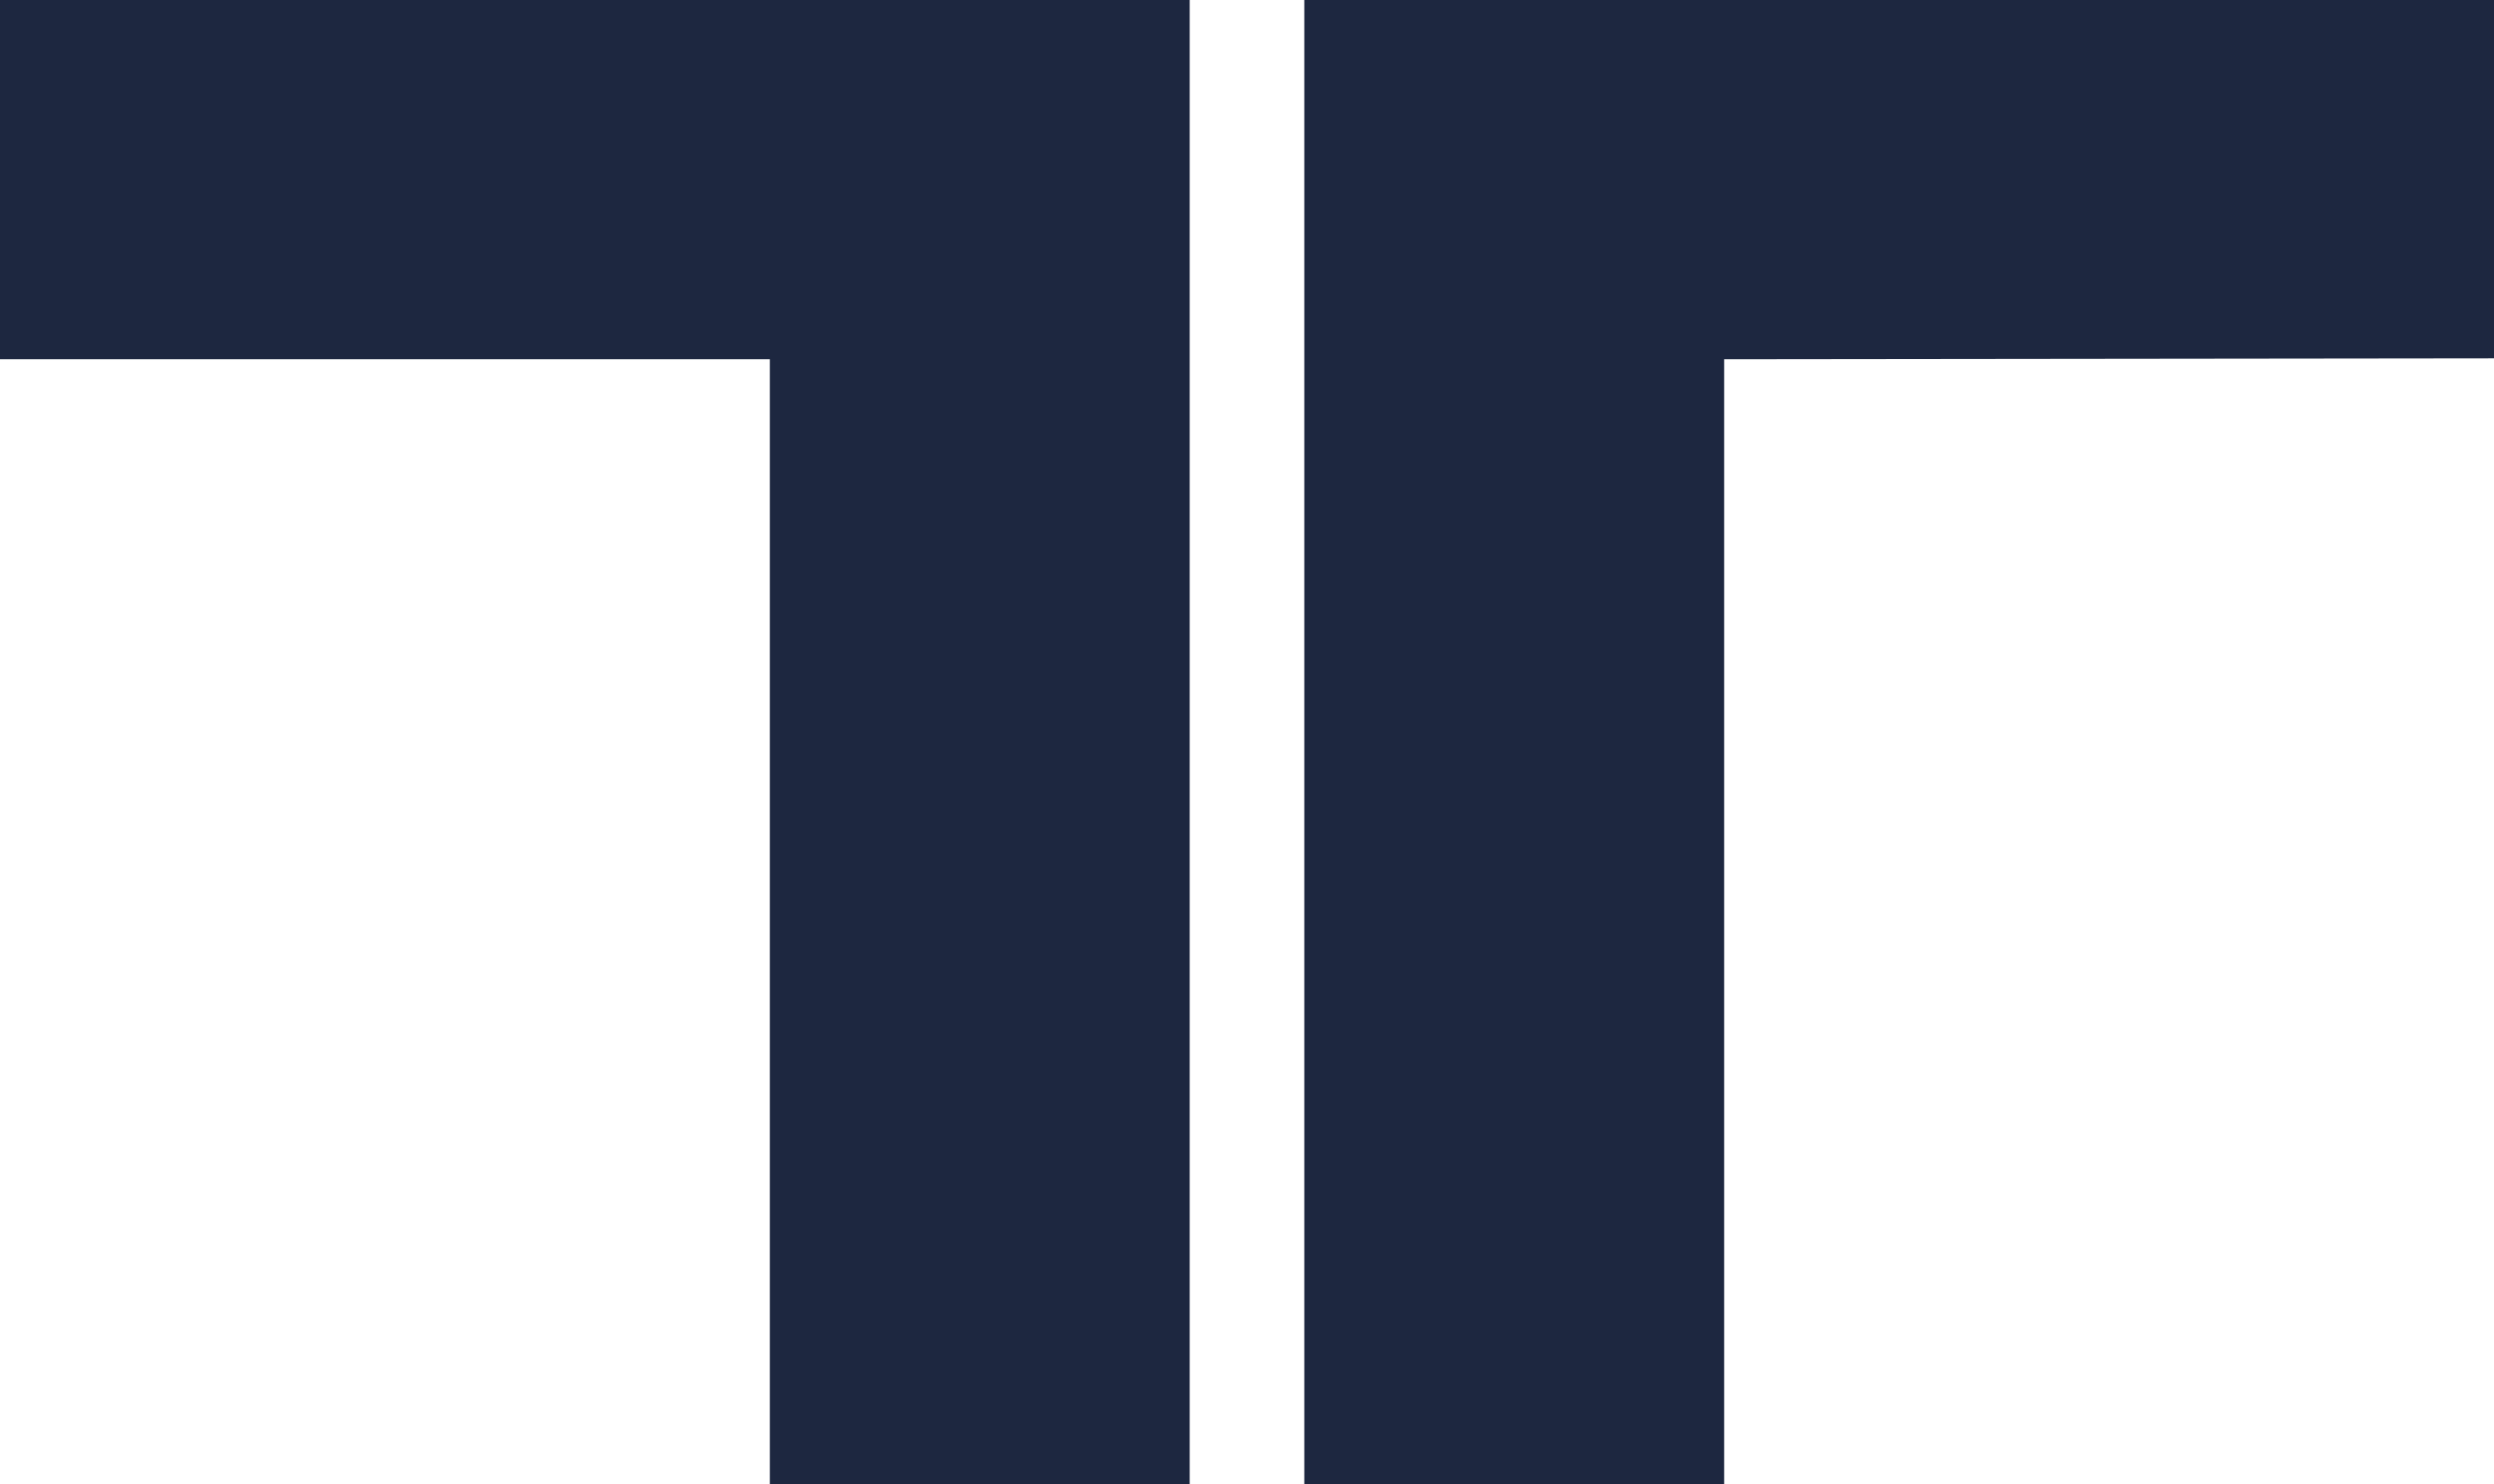
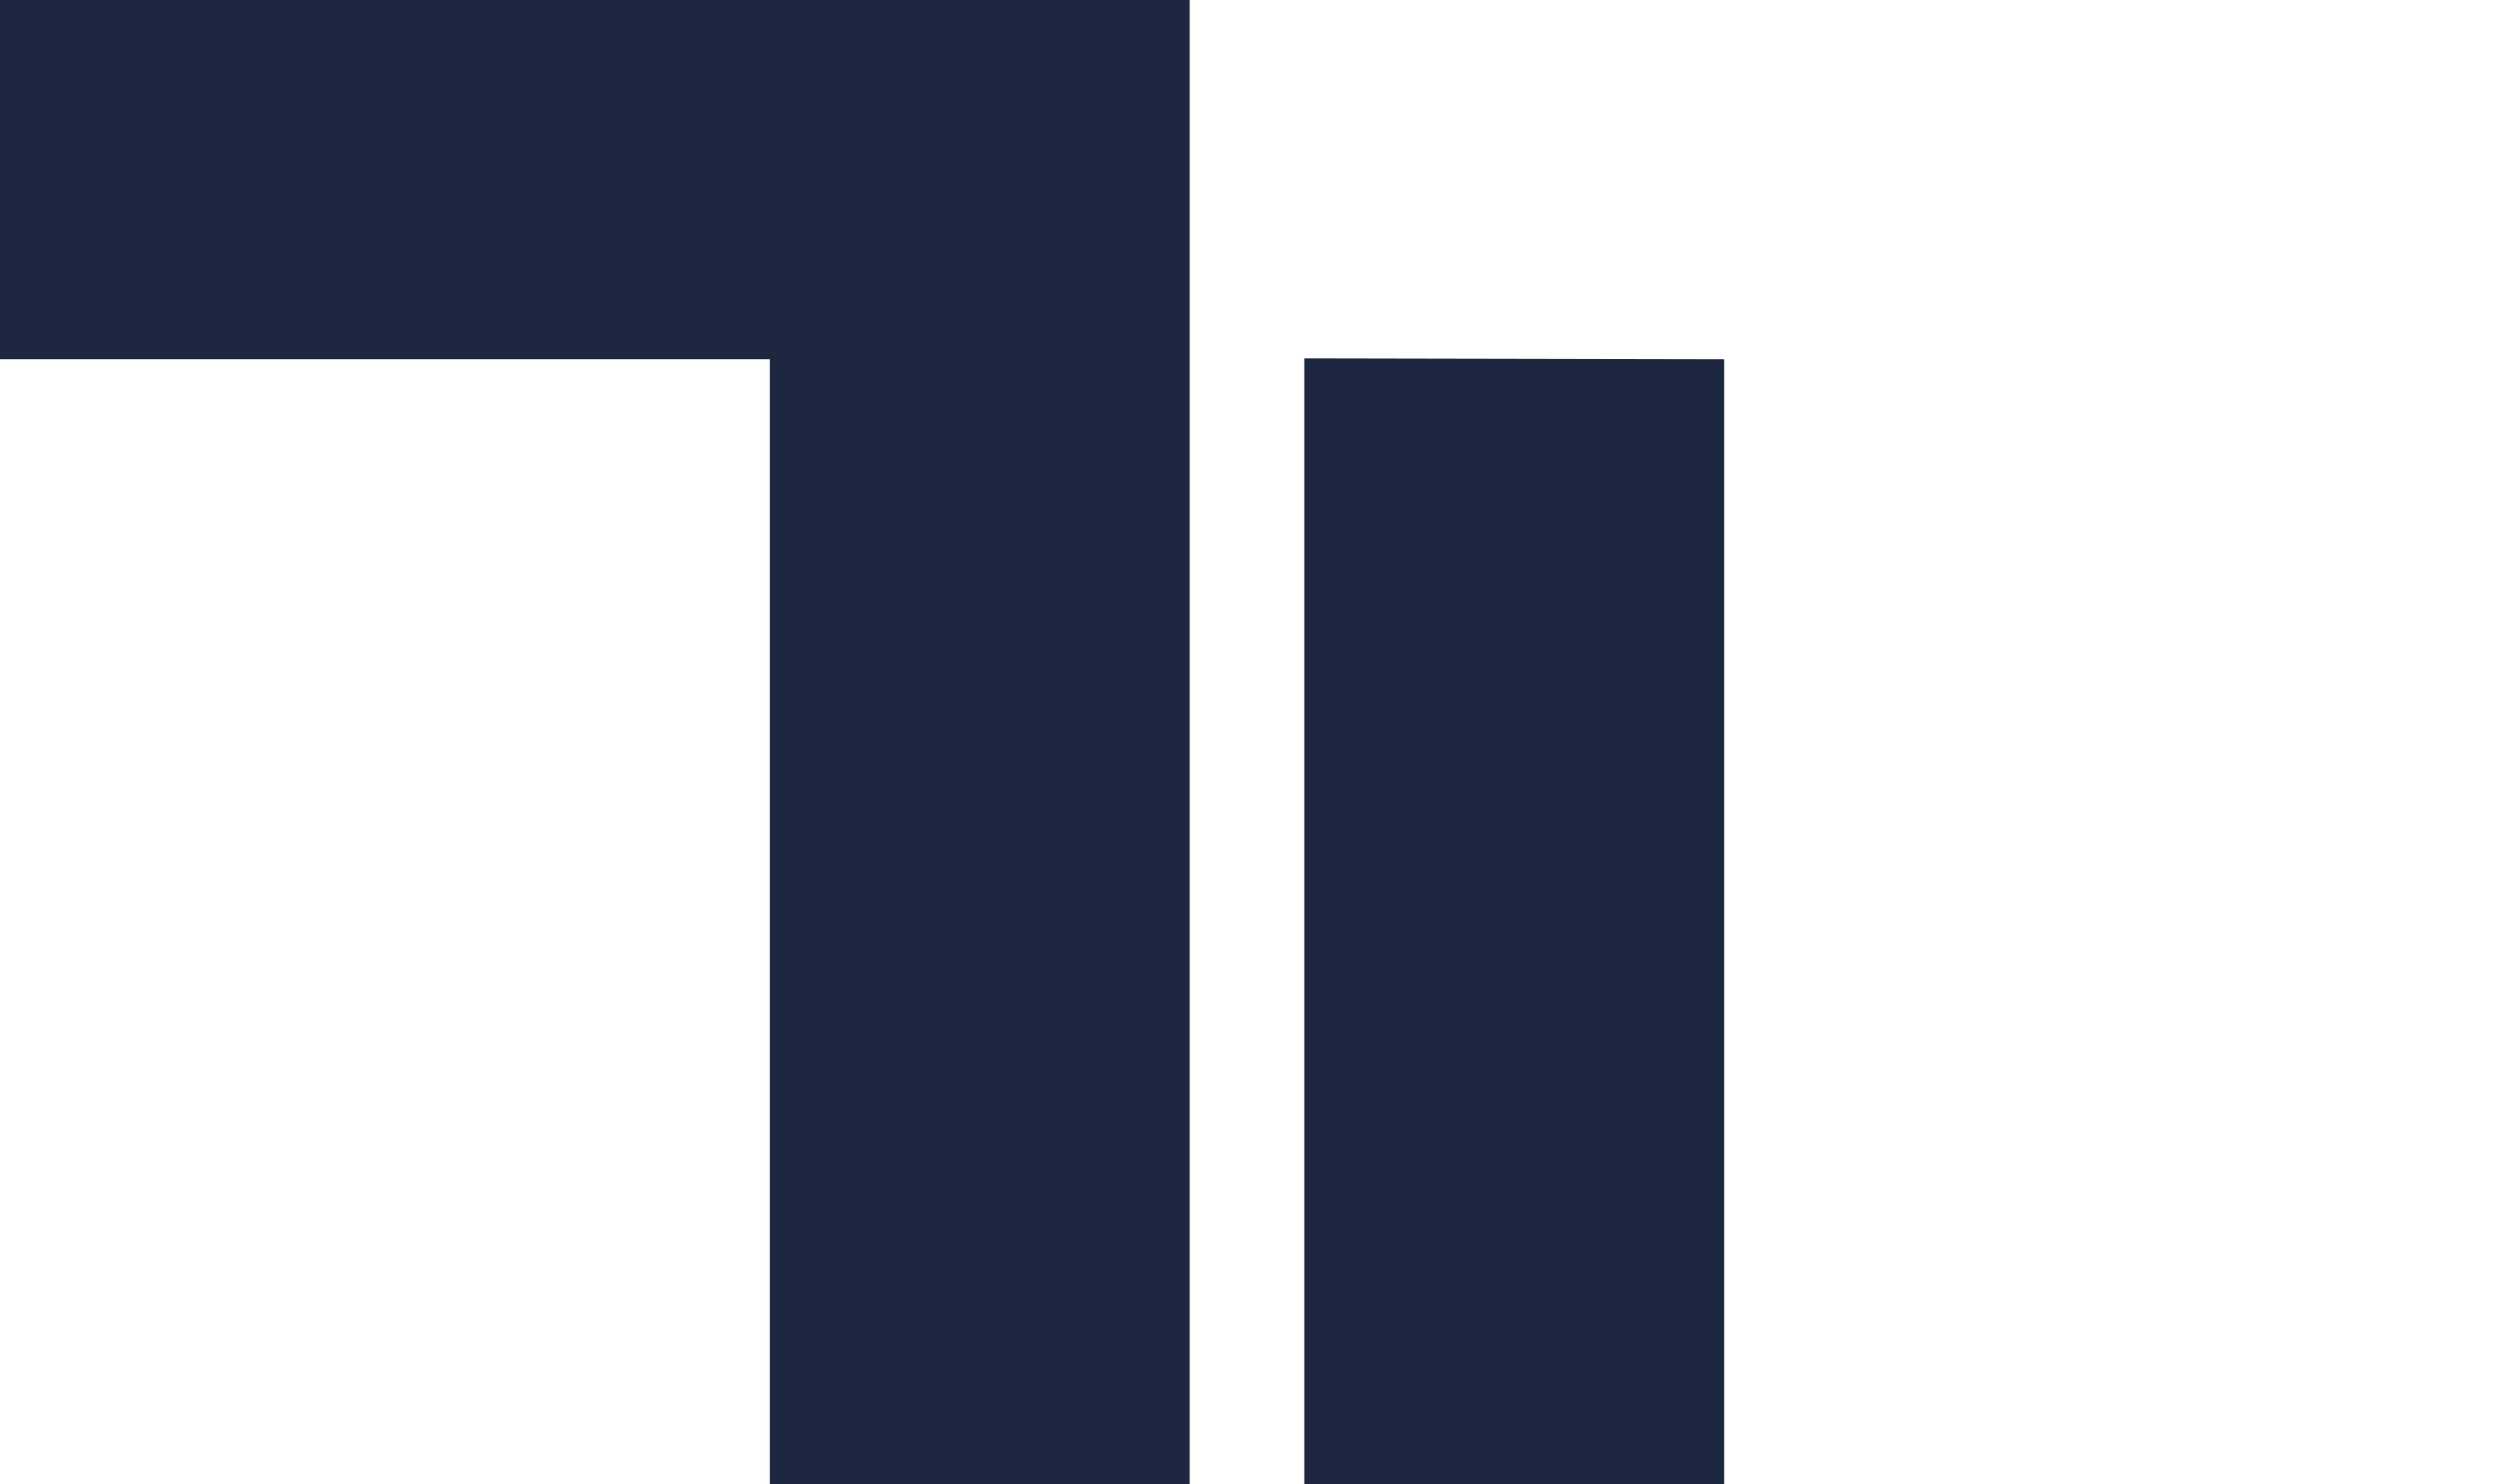
<svg xmlns="http://www.w3.org/2000/svg" viewBox="0 0 106.39 63.33">
  <defs>
    <style>.cls-1{fill:#1d2740;}</style>
  </defs>
  <title>favicon</title>
  <g id="katman_2" data-name="katman 2">
    <g id="katman_1-2" data-name="katman 1">
-       <path class="cls-1" d="M32.84,63.33v-48H0V0H50.75V63.33Zm40.71-48v48H55.64V0h50.75V15.29Z" />
+       <path class="cls-1" d="M32.84,63.33v-48H0V0H50.75V63.33Zm40.71-48v48H55.64V0V15.29Z" />
    </g>
  </g>
</svg>